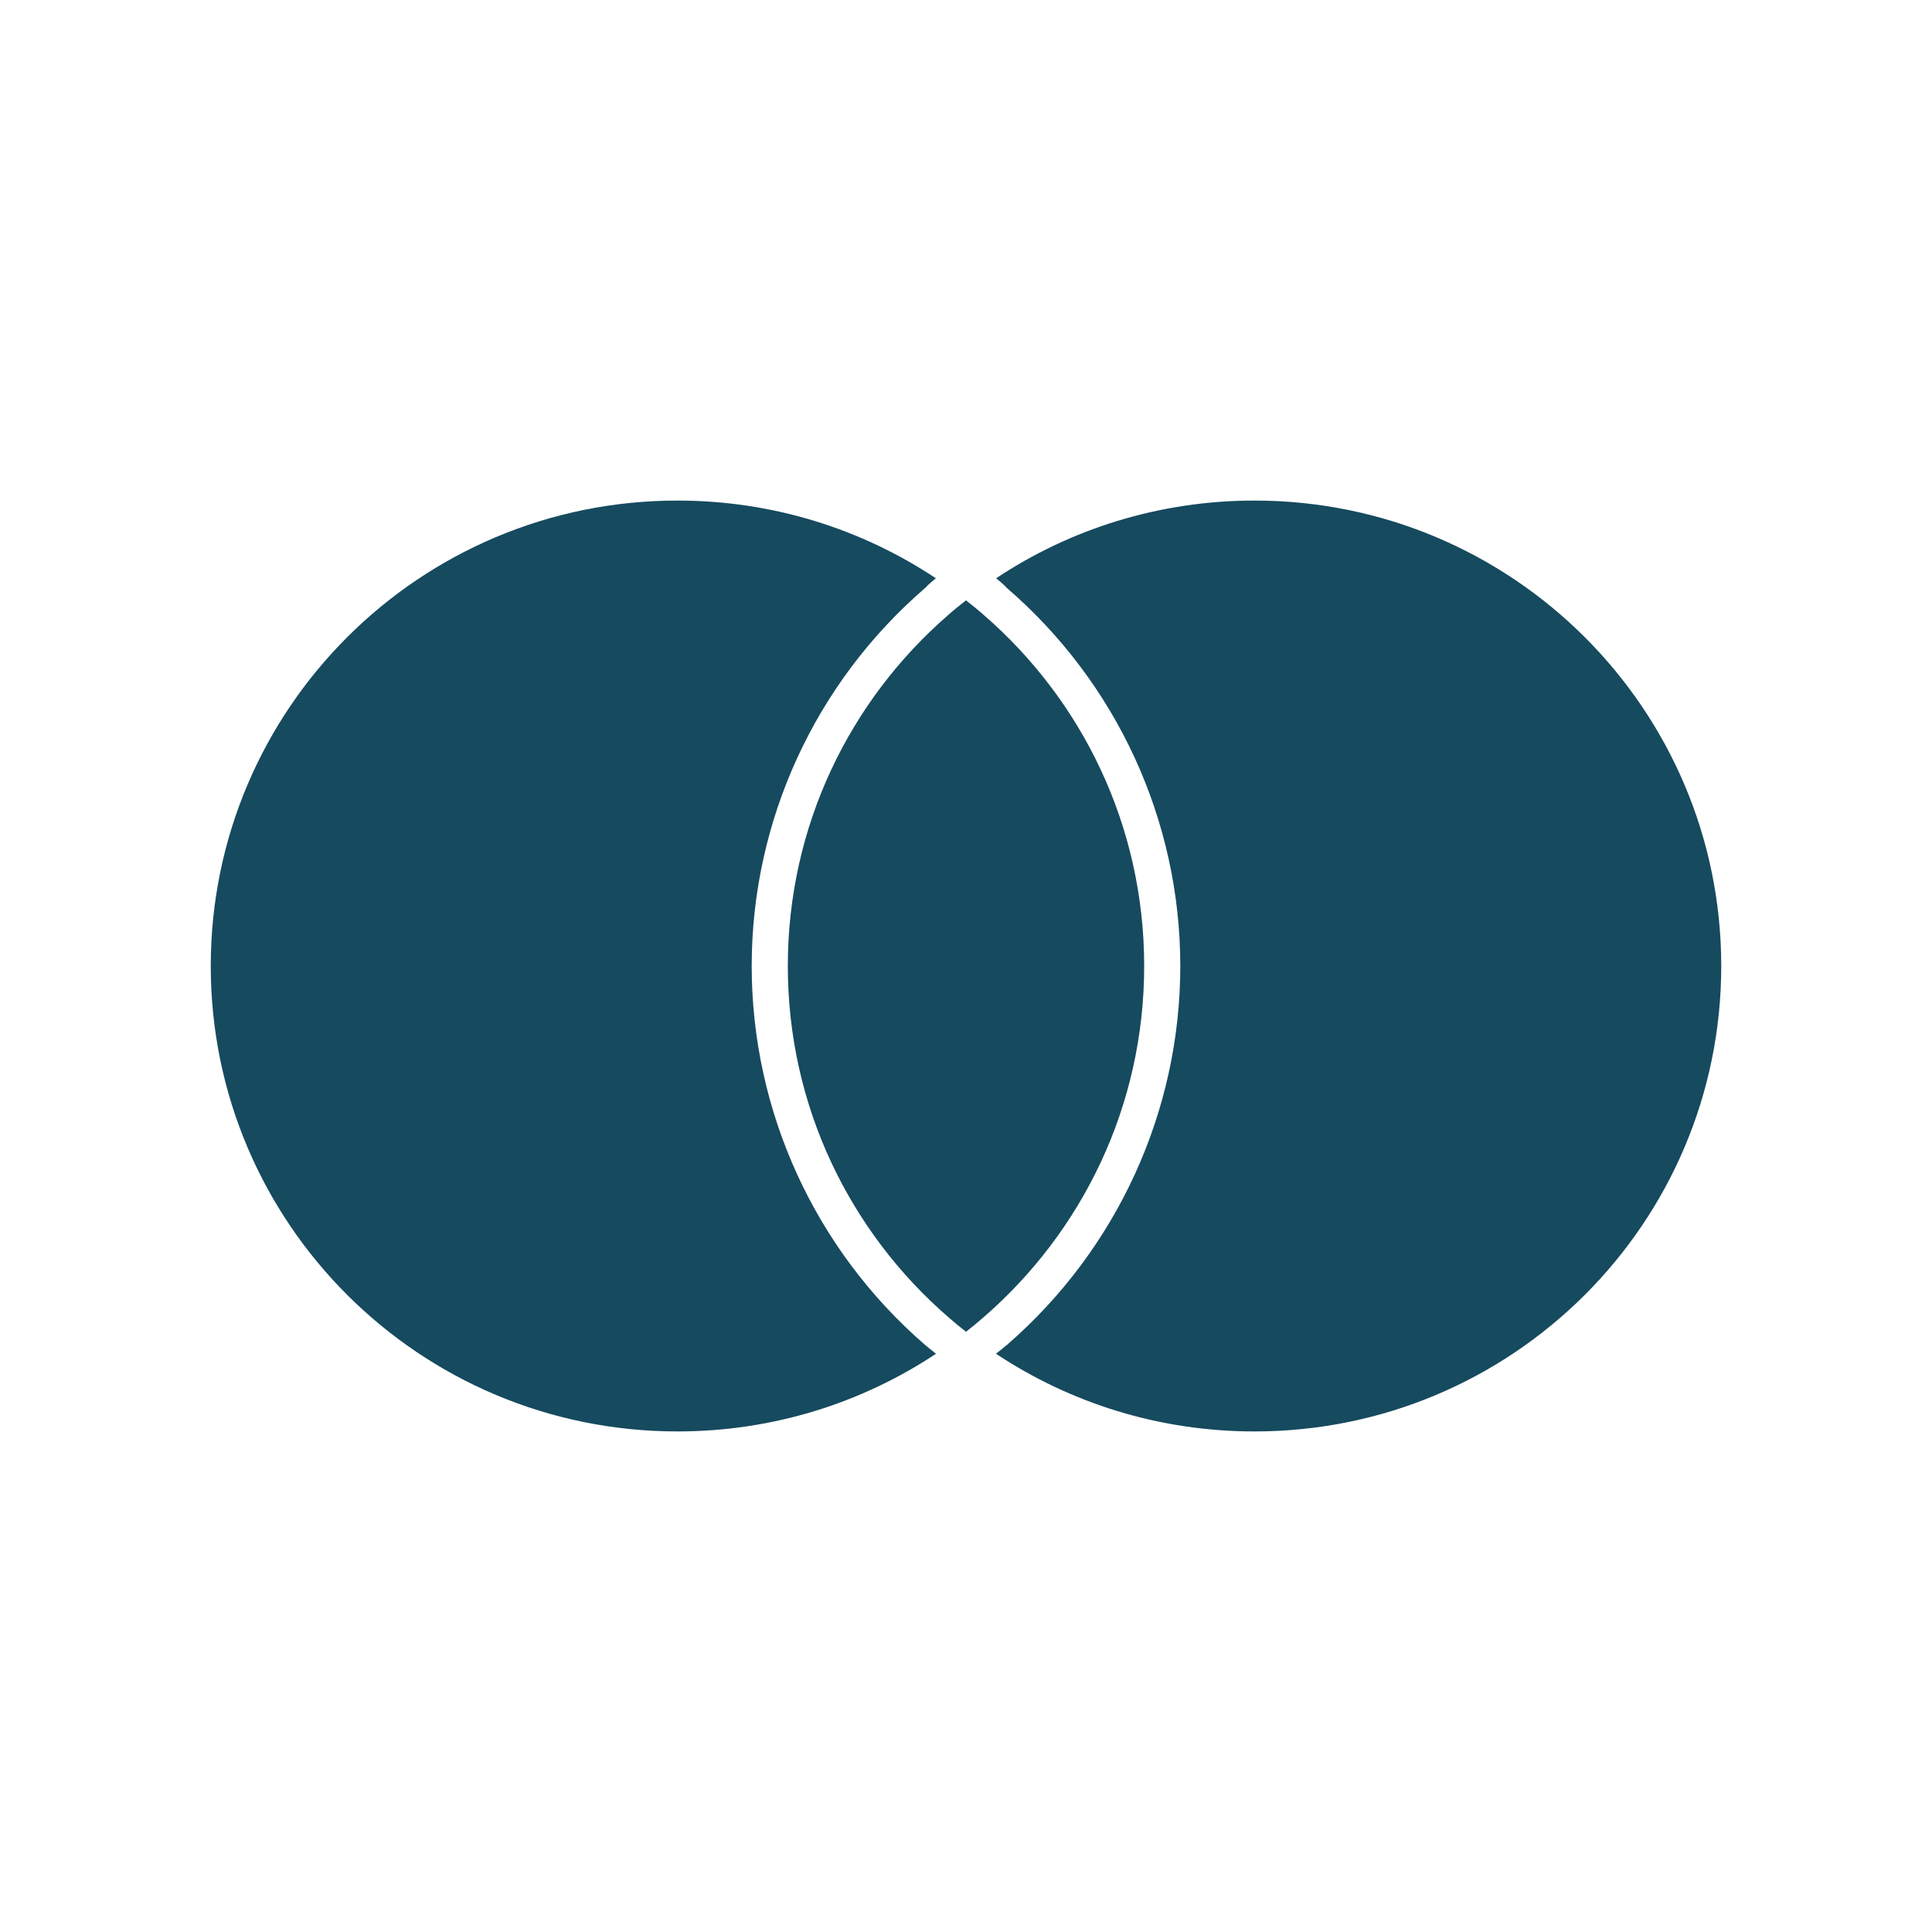
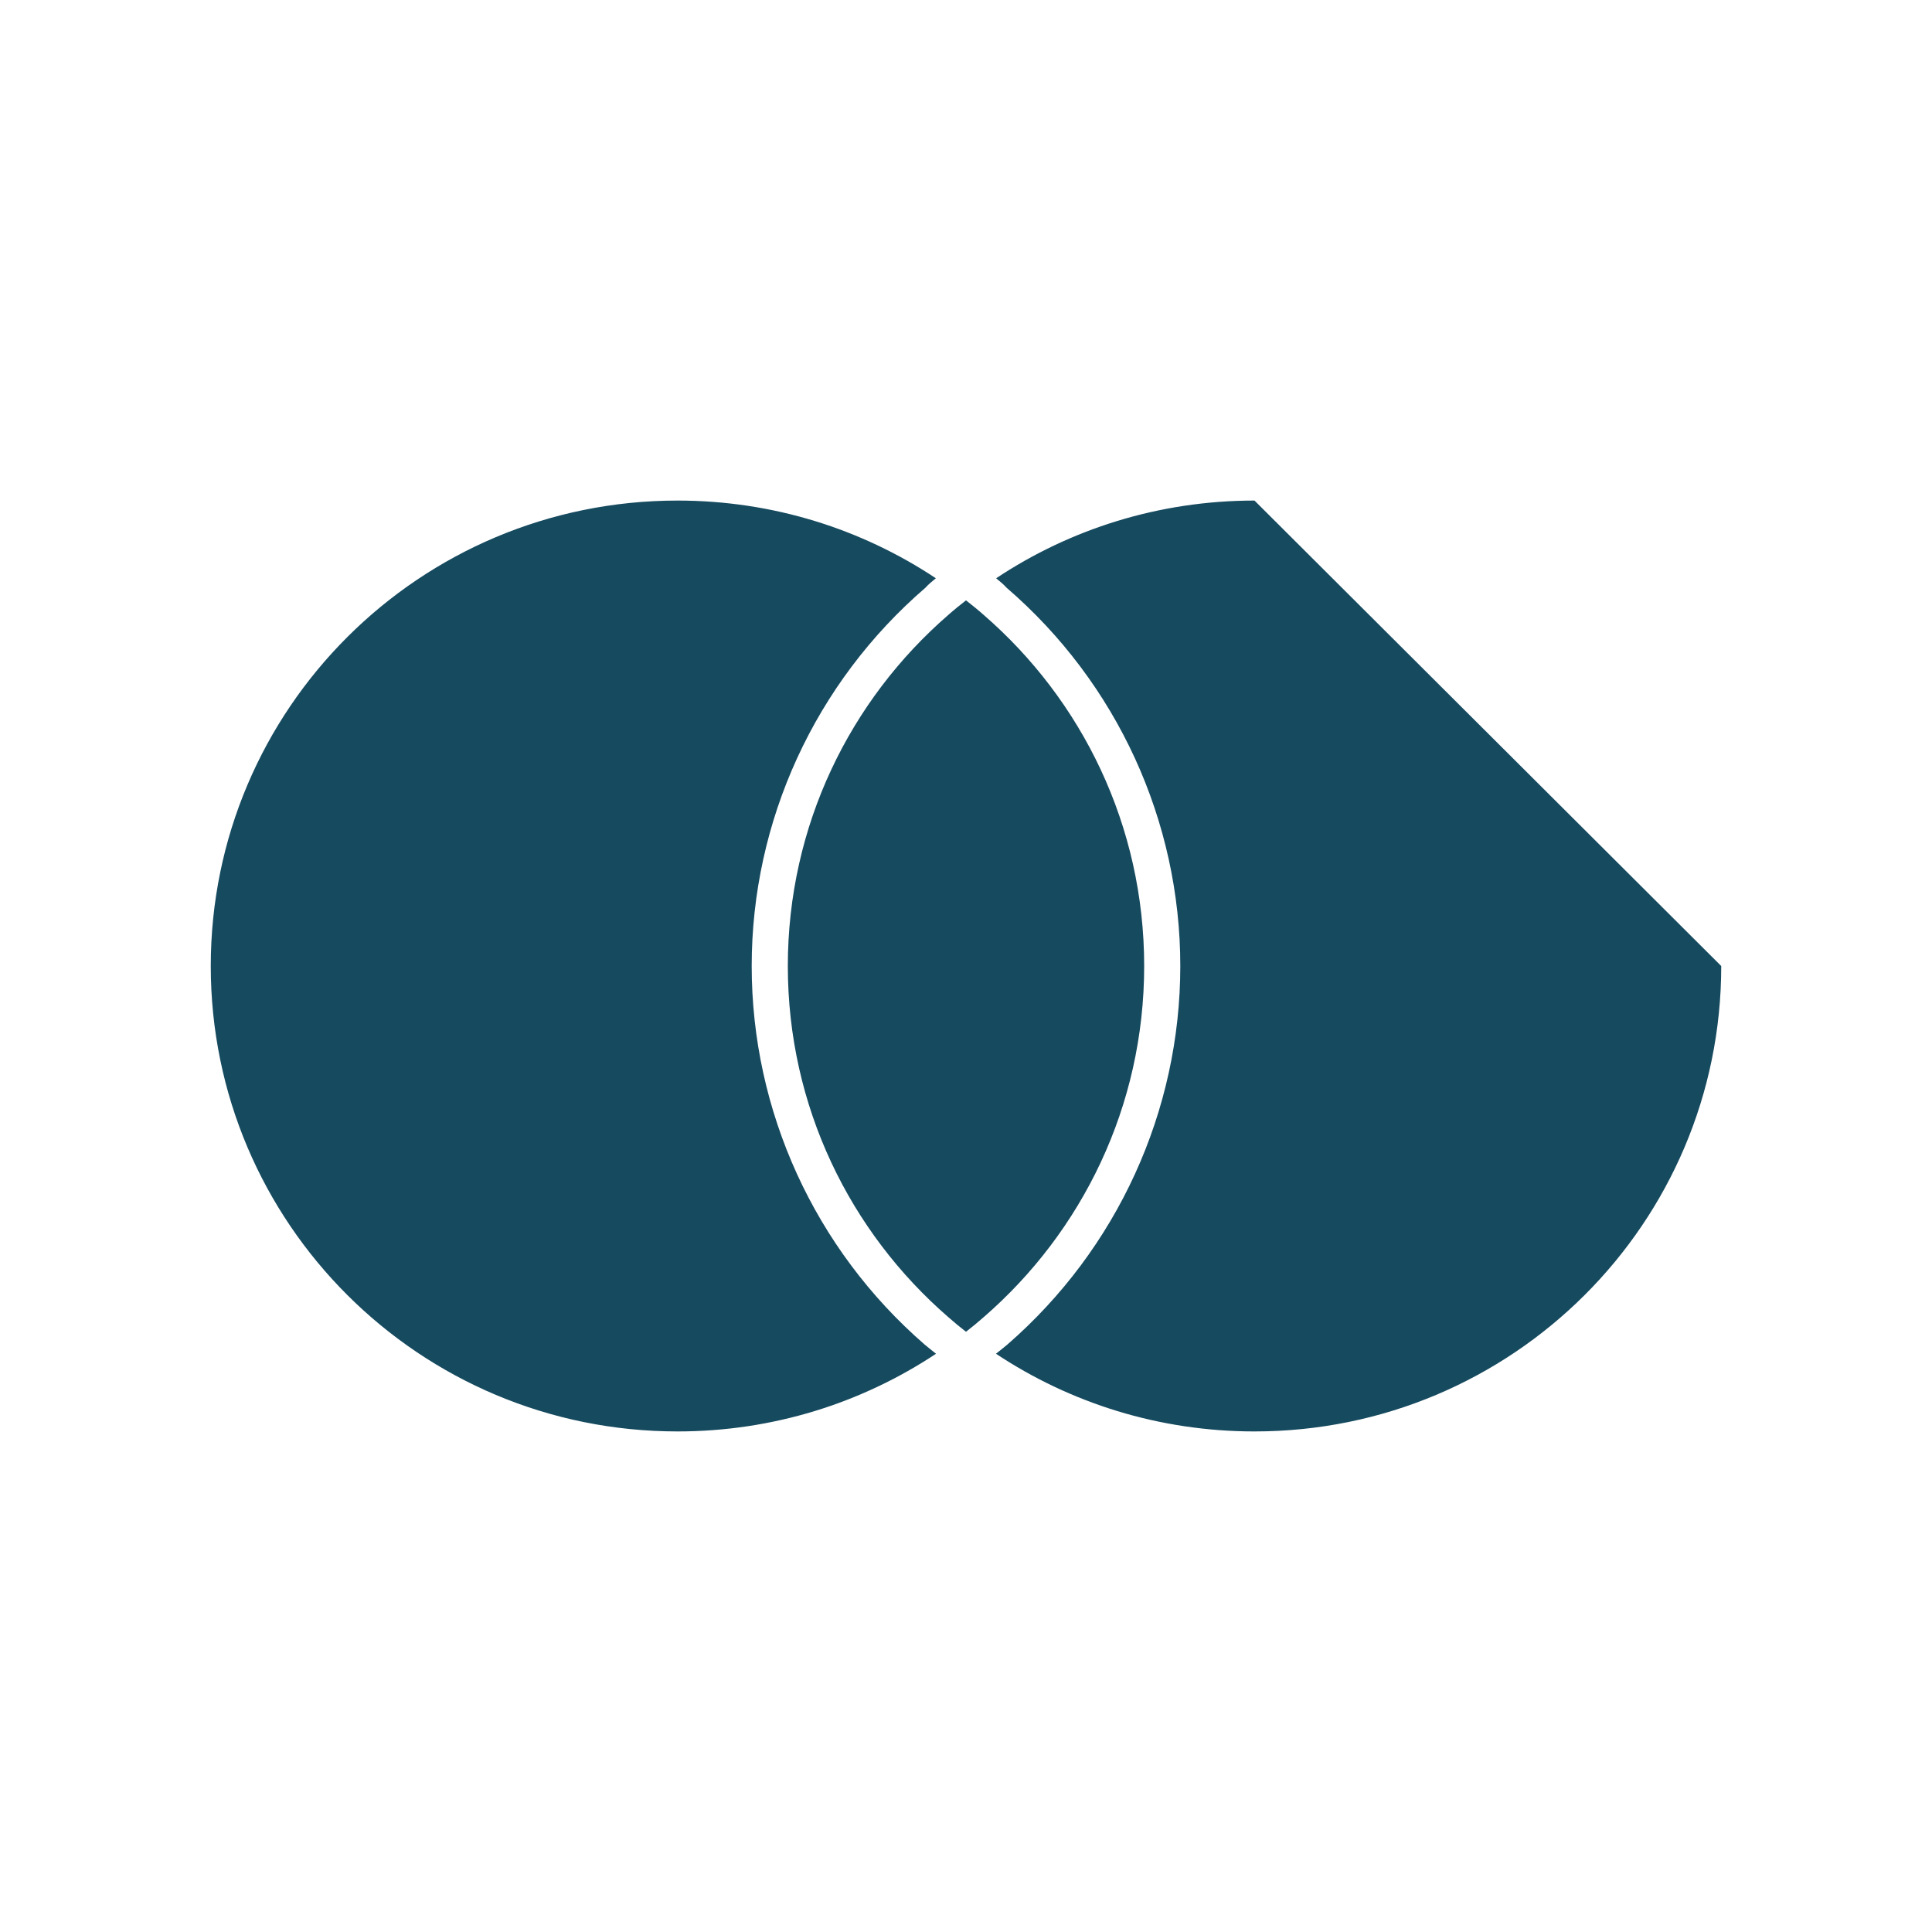
<svg xmlns="http://www.w3.org/2000/svg" width="220" height="220" viewBox="0 0 220 220" fill="none">
-   <path d="M105.292 153.108C105.707 153.458 106.151 153.809 106.589 154.152C98.153 159.748 88.027 163 77.155 163C47.793 163.007 24 139.278 24 110.004C24 80.736 47.793 57 77.148 57C88.027 57 98.153 60.259 106.567 65.848C106.137 66.213 105.707 66.549 105.385 66.92C92.8 77.763 85.597 93.479 85.597 110.004C85.597 126.521 92.771 142.237 105.292 153.108ZM142.852 57C131.959 57 121.846 60.259 113.433 65.848C113.863 66.213 114.293 66.549 114.615 66.92C127.2 77.763 134.402 93.479 134.402 110.004C134.402 126.514 127.229 142.216 114.708 153.108C114.293 153.458 113.848 153.809 113.411 154.152C121.846 159.748 131.959 163 142.845 163C172.207 163.007 196 139.278 196 110.004C196 80.743 172.207 57 142.852 57ZM110 68.364C109.312 68.9 108.646 69.436 107.993 70.015C96.785 79.728 89.711 94.03 89.711 110.004C89.711 125.985 96.785 140.279 107.993 149.992C108.638 150.564 109.319 151.121 110 151.65C110.688 151.121 111.354 150.564 112.007 149.992C123.208 140.279 130.289 125.985 130.289 110.004C130.289 94.03 123.215 79.728 112.007 70.015C111.362 69.443 110.688 68.9 110 68.364Z" fill="#164A5F" />
+   <path d="M105.292 153.108C105.707 153.458 106.151 153.809 106.589 154.152C98.153 159.748 88.027 163 77.155 163C47.793 163.007 24 139.278 24 110.004C24 80.736 47.793 57 77.148 57C88.027 57 98.153 60.259 106.567 65.848C106.137 66.213 105.707 66.549 105.385 66.92C92.8 77.763 85.597 93.479 85.597 110.004C85.597 126.521 92.771 142.237 105.292 153.108ZM142.852 57C131.959 57 121.846 60.259 113.433 65.848C113.863 66.213 114.293 66.549 114.615 66.92C127.2 77.763 134.402 93.479 134.402 110.004C134.402 126.514 127.229 142.216 114.708 153.108C114.293 153.458 113.848 153.809 113.411 154.152C121.846 159.748 131.959 163 142.845 163C172.207 163.007 196 139.278 196 110.004ZM110 68.364C109.312 68.9 108.646 69.436 107.993 70.015C96.785 79.728 89.711 94.03 89.711 110.004C89.711 125.985 96.785 140.279 107.993 149.992C108.638 150.564 109.319 151.121 110 151.65C110.688 151.121 111.354 150.564 112.007 149.992C123.208 140.279 130.289 125.985 130.289 110.004C130.289 94.03 123.215 79.728 112.007 70.015C111.362 69.443 110.688 68.9 110 68.364Z" fill="#164A5F" />
</svg>